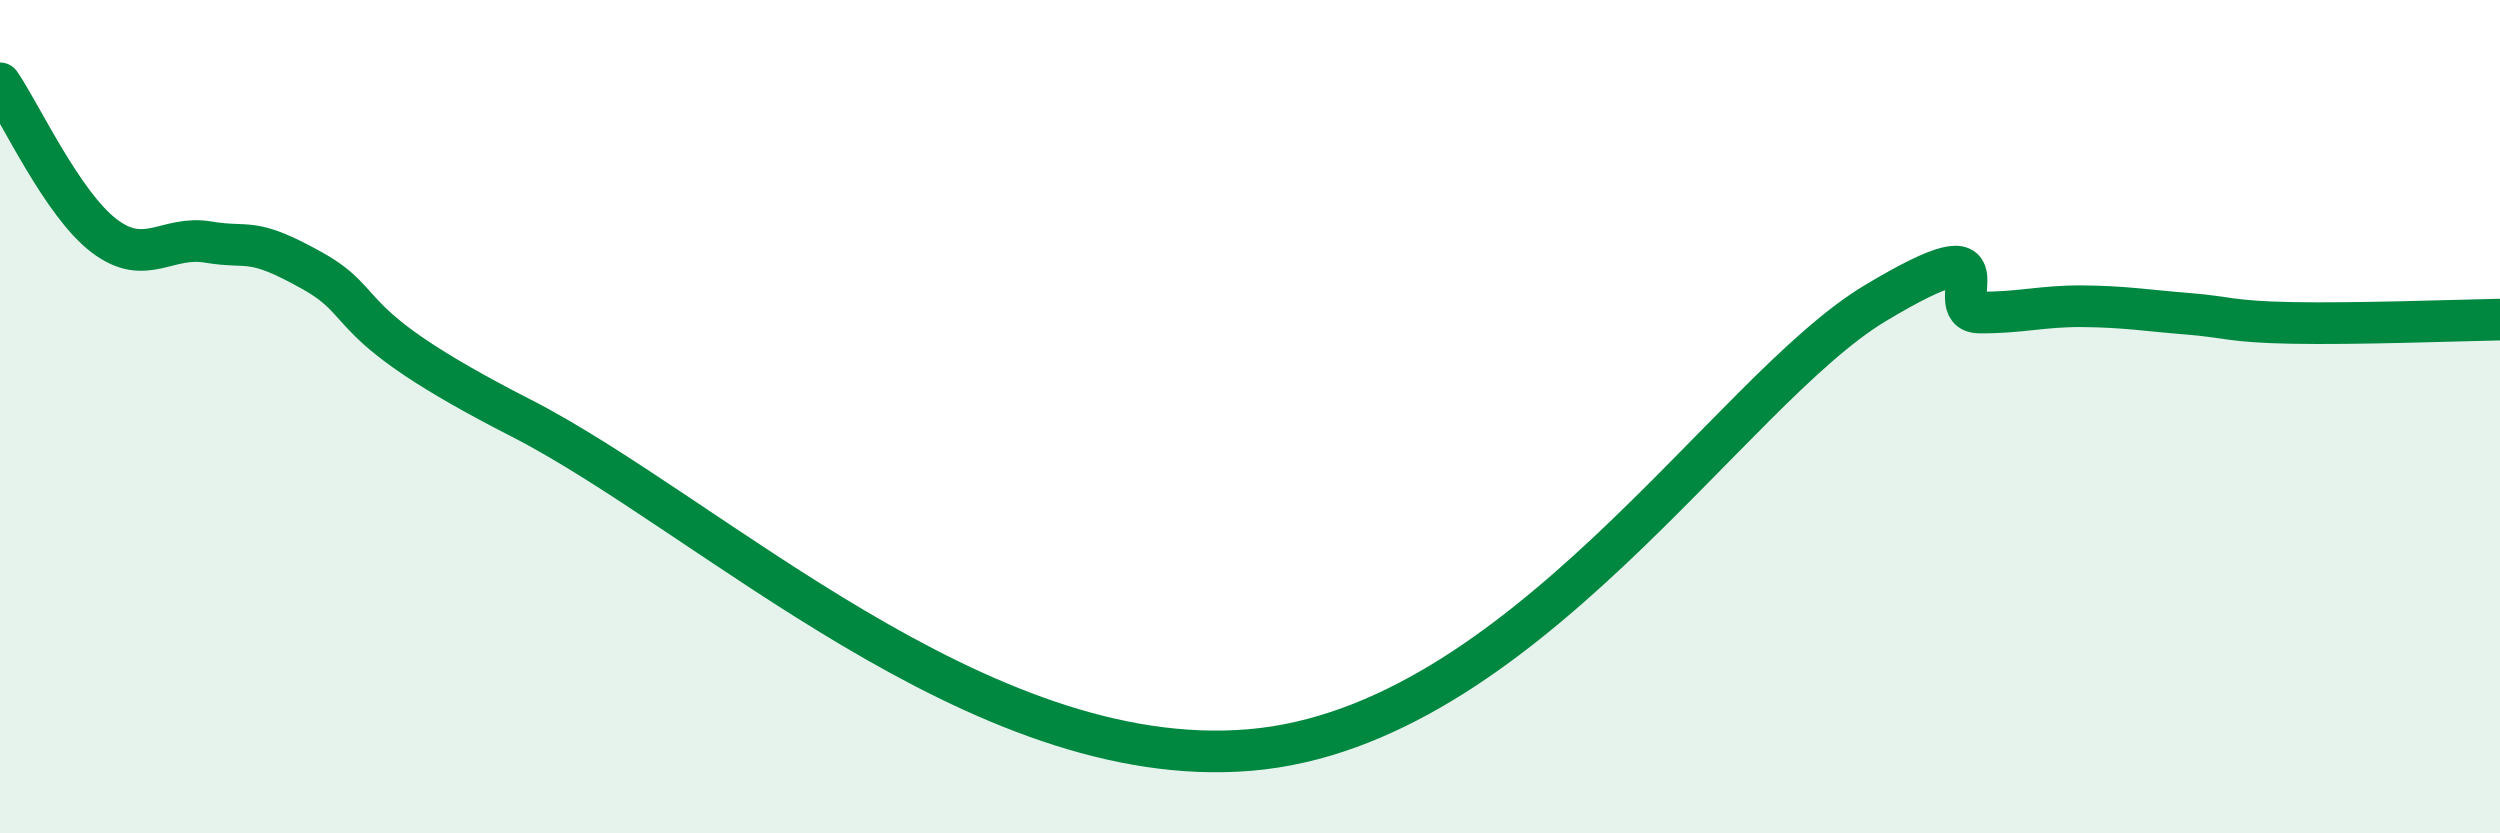
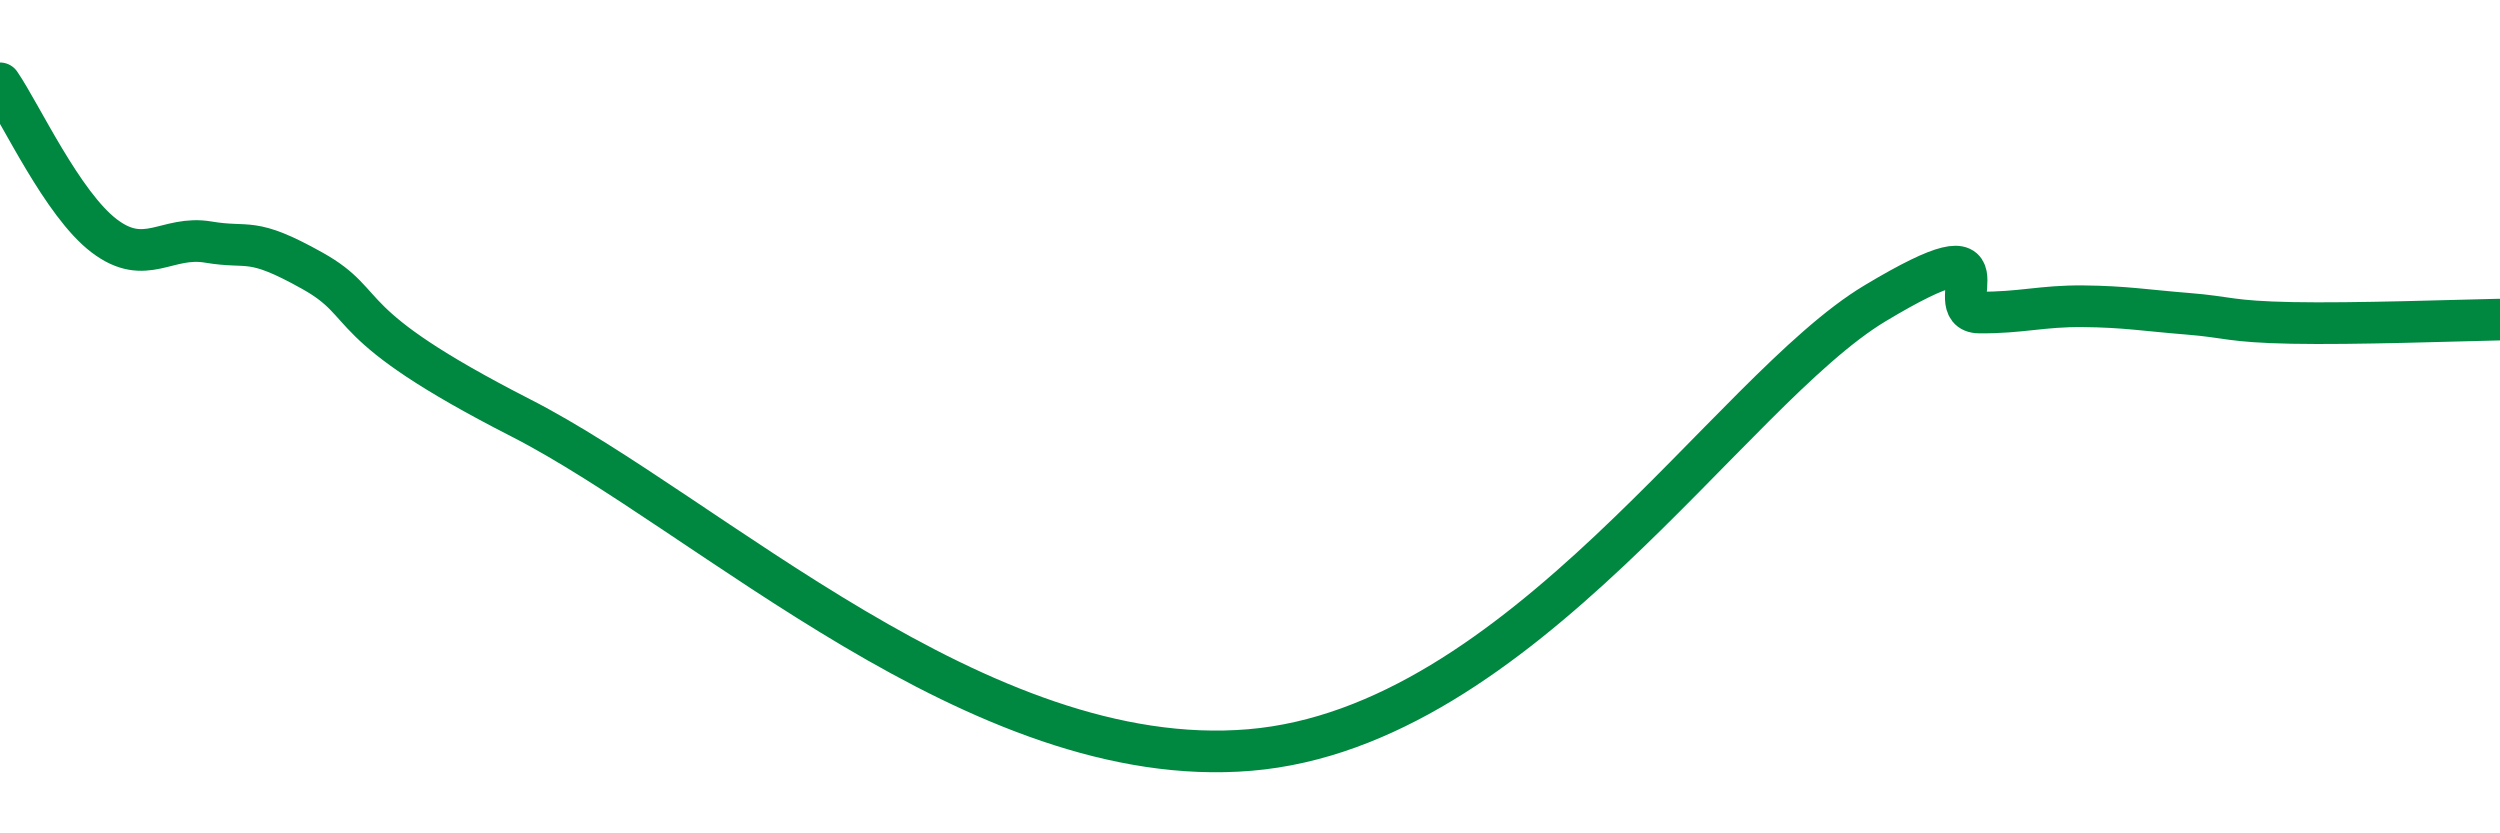
<svg xmlns="http://www.w3.org/2000/svg" width="60" height="20" viewBox="0 0 60 20">
-   <path d="M 0,2 C 0.5,2.73 1.5,4.9 2.5,5.66 C 3.5,6.42 4,5.64 5,5.81 C 6,5.98 6,5.66 7.5,6.5 C 9,7.34 8,7.73 12.5,10.03 C 17,12.33 23.5,18.55 30,18 C 36.5,17.45 41.5,9.38 45,7.28 C 48.5,5.18 46.5,7.49 47.5,7.5 C 48.5,7.51 49,7.34 50,7.35 C 51,7.36 51.5,7.45 52.5,7.53 C 53.5,7.61 53.5,7.72 55,7.75 C 56.5,7.78 59,7.69 60,7.67L60 20L0 20Z" fill="#008740" opacity="0.1" stroke-linecap="round" stroke-linejoin="round" />
  <path d="M 0,2 C 0.5,2.73 1.5,4.9 2.5,5.66 C 3.5,6.42 4,5.64 5,5.81 C 6,5.98 6,5.66 7.5,6.5 C 9,7.34 8,7.73 12.5,10.03 C 17,12.33 23.5,18.55 30,18 C 36.5,17.45 41.5,9.38 45,7.28 C 48.5,5.18 46.5,7.49 47.5,7.5 C 48.5,7.51 49,7.34 50,7.35 C 51,7.36 51.5,7.45 52.5,7.53 C 53.5,7.61 53.5,7.72 55,7.75 C 56.5,7.78 59,7.69 60,7.67" stroke="#008740" stroke-width="1" fill="none" stroke-linecap="round" stroke-linejoin="round" />
</svg>